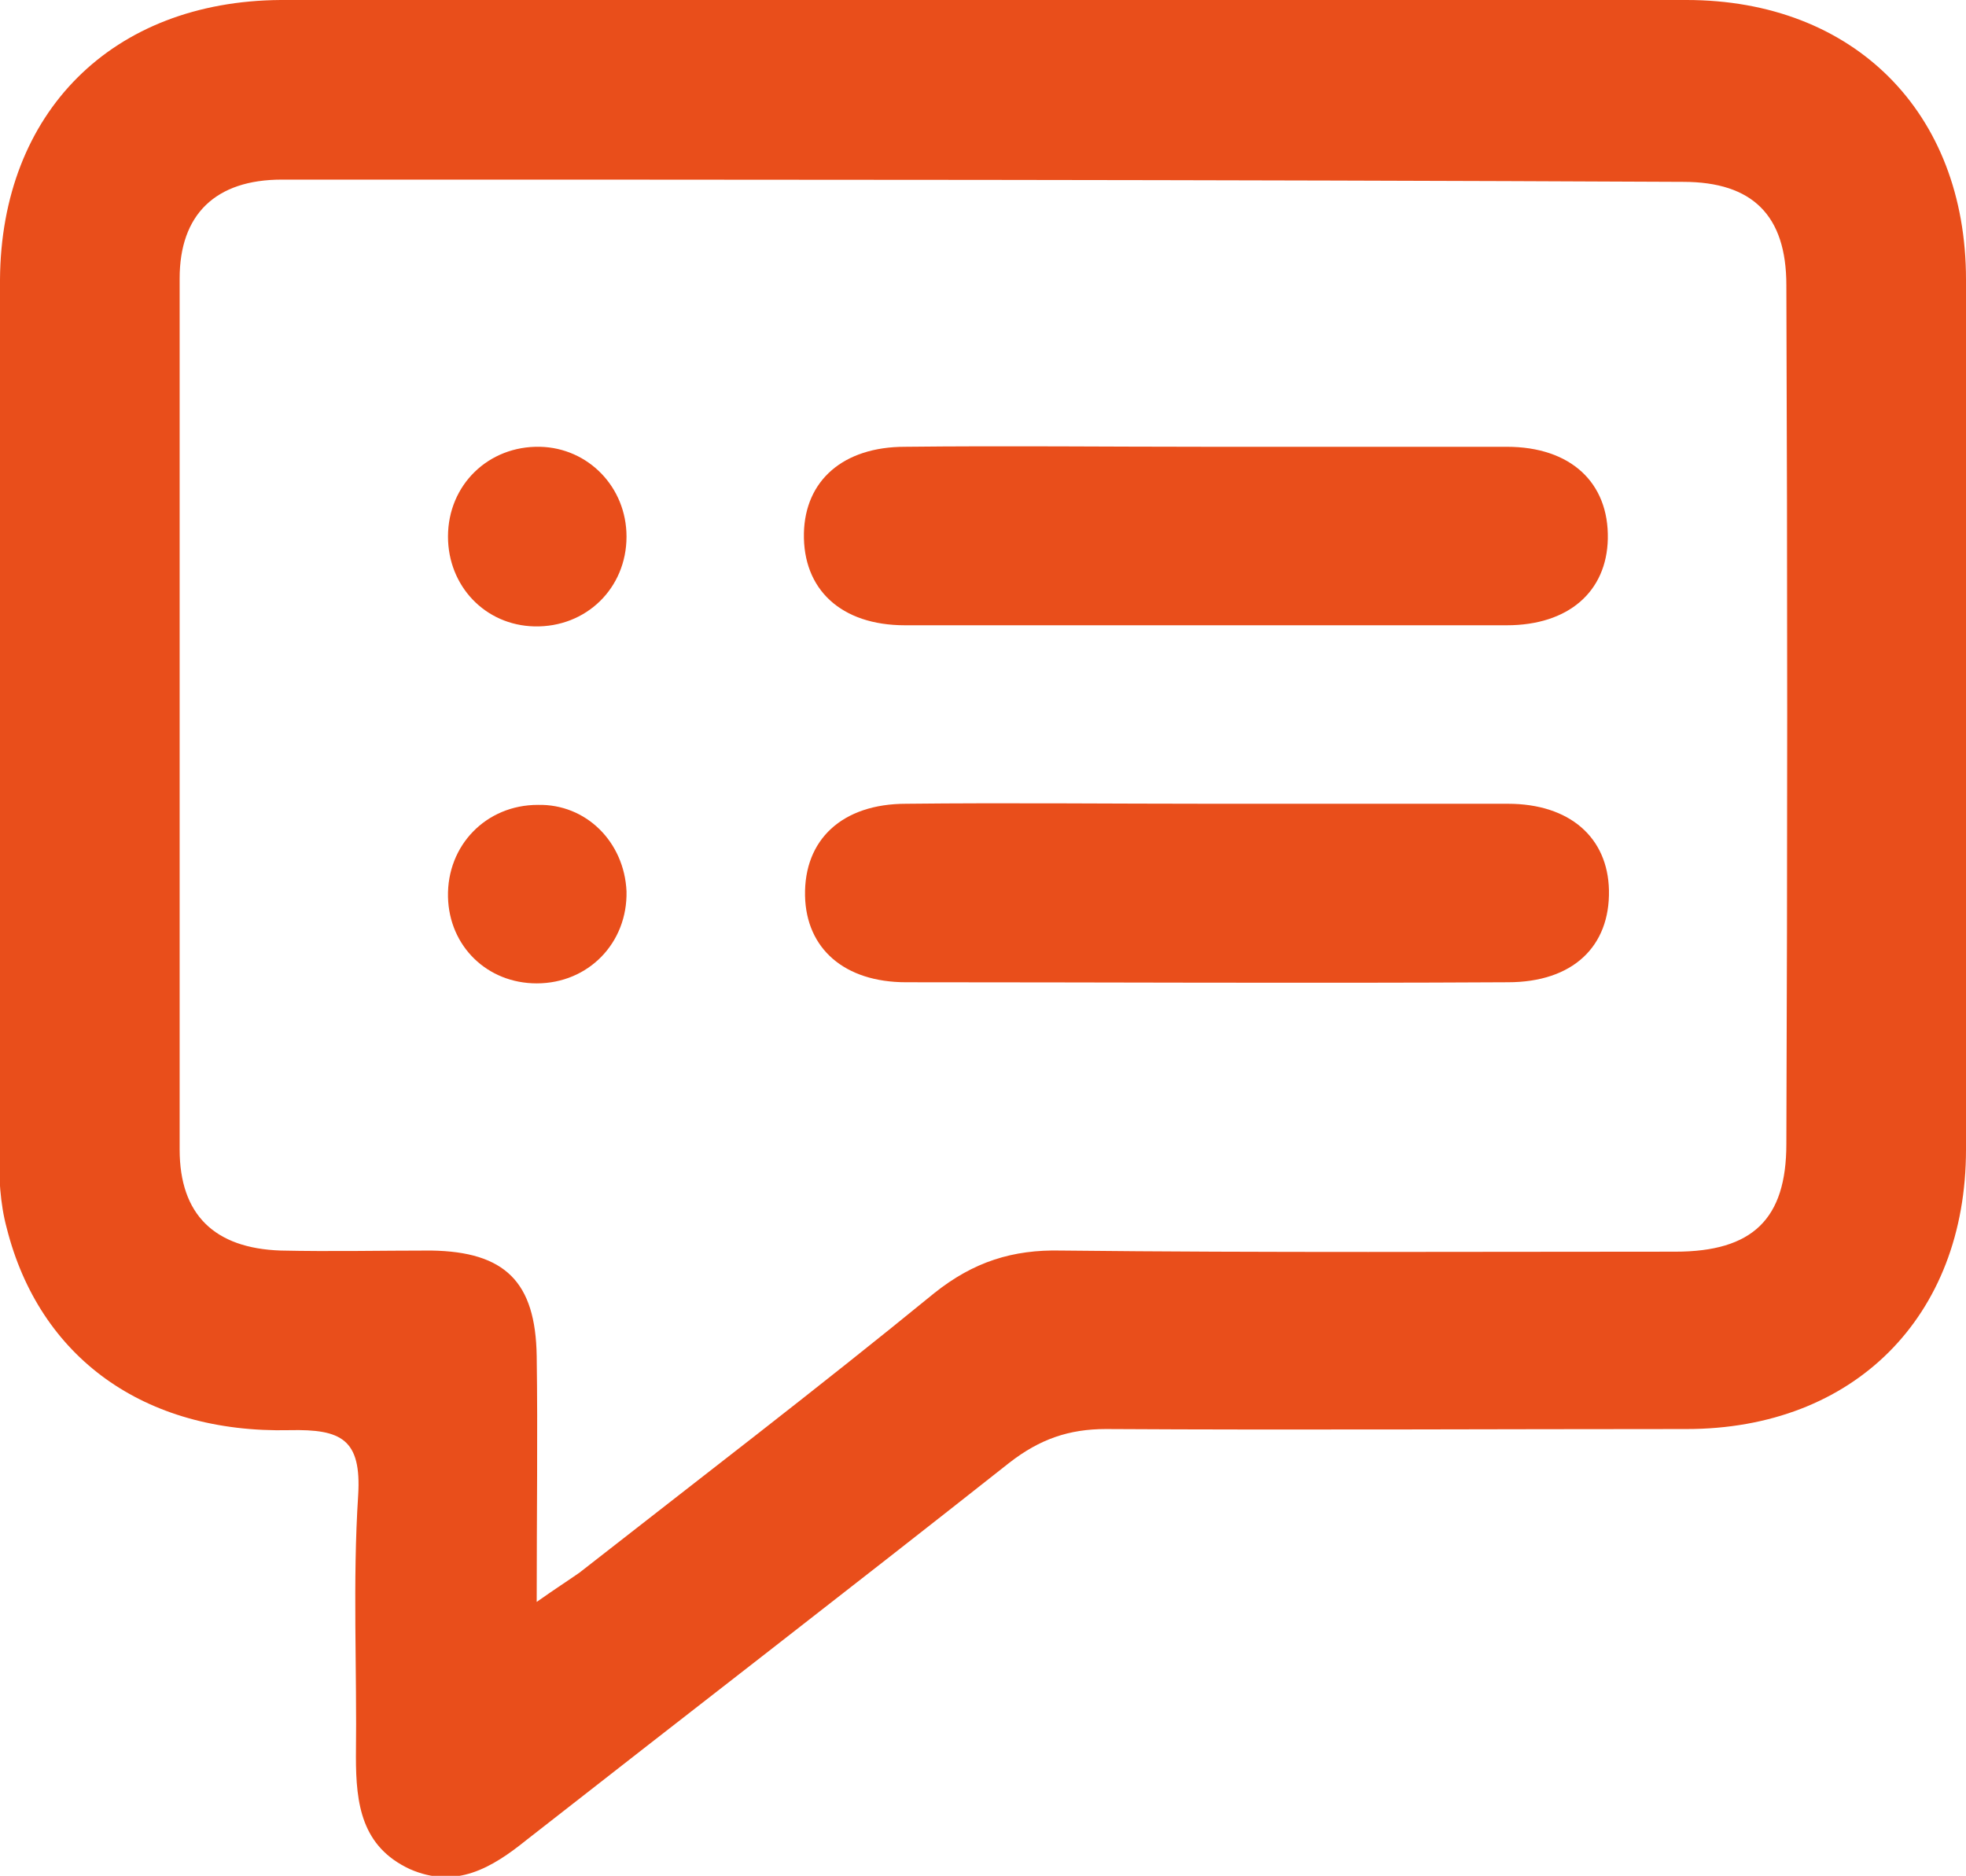
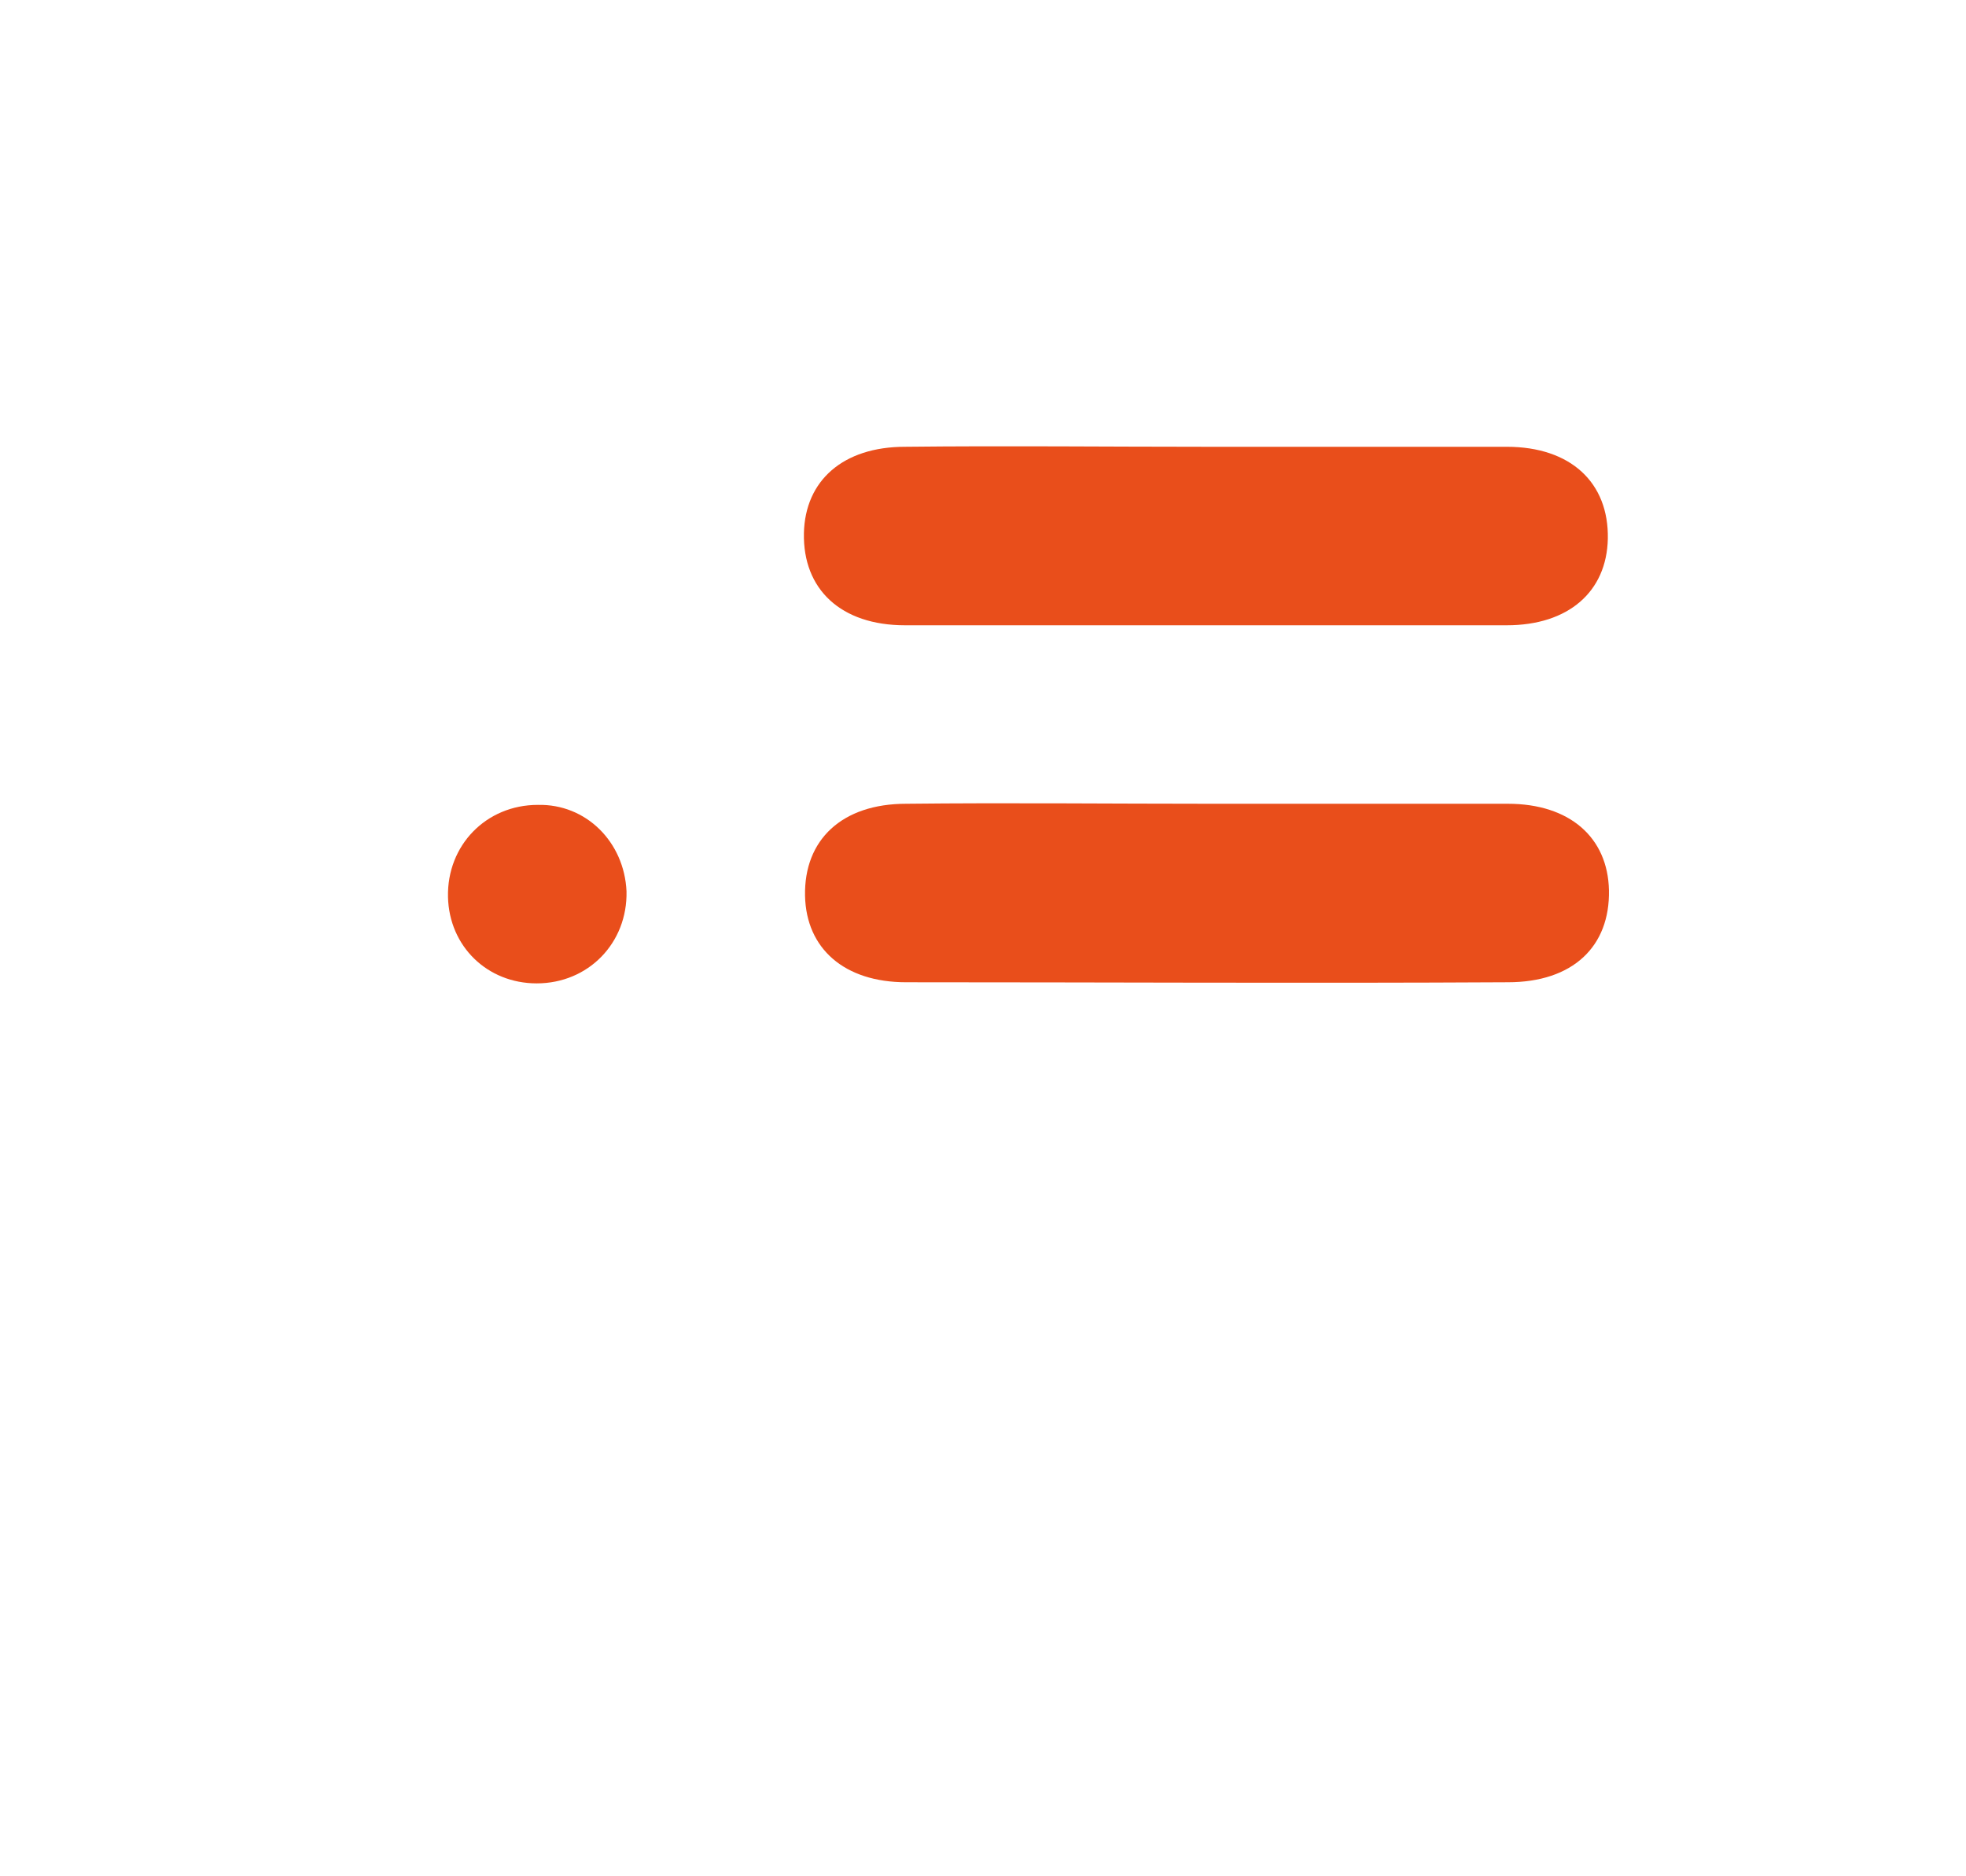
<svg xmlns="http://www.w3.org/2000/svg" version="1.1" id="Layer_1" x="0px" y="0px" viewBox="0 0 175.1 167.1" style="enable-background:new 0 0 175.1 167.1;" xml:space="preserve">
  <style type="text/css">
	.st0{fill:#e94e1b;}
</style>
  <g>
-     <path class="st0" d="M87.6,0c20.9,0,41.7,0,62.6,0c14.9,0,24.9,10,24.9,24.9c0,25.8,0,51.7,0,77.5c0,14.9-10,24.9-24.9,24.9   c-17.2,0-34.5,0.1-51.7,0c-3.3,0-5.9,0.9-8.6,3c-14.3,11.3-28.7,22.4-43,33.6c-3.1,2.5-6.3,4.4-10.4,2.6c-4.3-2-4.8-5.8-4.8-10   c0.1-7.8-0.3-15.6,0.2-23.3c0.3-5-1.5-5.9-6.1-5.8c-13,0.3-22.3-6.5-25.2-18c-0.6-2.2-0.7-4.6-0.7-6.9C0,76.6,0,50.7,0,24.9   C0.1,10,10,0.1,25,0C45.8,0,66.7,0,87.6,0 M47.8,142.7c1.7-1.2,2.8-1.9,3.8-2.6c10.6-8.3,21.2-16.4,31.6-24.9   c3.5-2.8,7-3.9,11.3-3.8c18.2,0.2,36.5,0.1,54.7,0.1c6.9,0,9.9-2.9,9.9-9.6c0.1-25.5,0.1-51,0-76.5c0-6.2-3-9.2-9.2-9.2   C108.3,16,66.7,16,25.1,16c-5.9,0-9.1,3.1-9.1,8.8c0,25.9,0,51.7,0,77.6c0,5.8,3.1,8.8,9,9c4.5,0.1,8.9,0,13.4,0   c6.6,0.1,9.3,2.8,9.4,9.4C47.9,127.8,47.8,134.8,47.8,142.7" />
    <path class="st0" d="M107.4,39.8c8.9,0,17.9,0,26.8,0c5.7,0,9.1,3.2,9,8.2c-0.1,4.7-3.5,7.7-9,7.7c-17.9,0-35.8,0-53.6,0   c-5.7,0-9.1-3.2-9-8.2c0.1-4.7,3.5-7.7,9-7.7C89.6,39.7,98.5,39.8,107.4,39.8" />
    <path class="st0" d="M108,71.6c8.8,0,17.5,0,26.3,0c5.5,0,8.9,3,9,7.7c0.1,5-3.2,8.2-9,8.2c-17.9,0.1-35.8,0-53.6,0   c-5.5,0-8.9-3-9-7.7c-0.1-5,3.3-8.2,9-8.2C89.8,71.5,98.9,71.6,108,71.6" />
-     <path class="st0" d="M55.8,47.8c0,4.6-3.6,8.1-8.2,8c-4.4-0.1-7.7-3.6-7.7-8c0-4.6,3.6-8.1,8.2-8C52.4,39.9,55.8,43.4,55.8,47.8" />
    <path class="st0" d="M55.8,79.4c0.1,4.6-3.4,8.2-8,8.2c-4.4,0-7.8-3.3-7.9-7.7c-0.1-4.6,3.4-8.2,8-8.2C52.2,71.6,55.6,75,55.8,79.4   " />
  </g>
</svg>